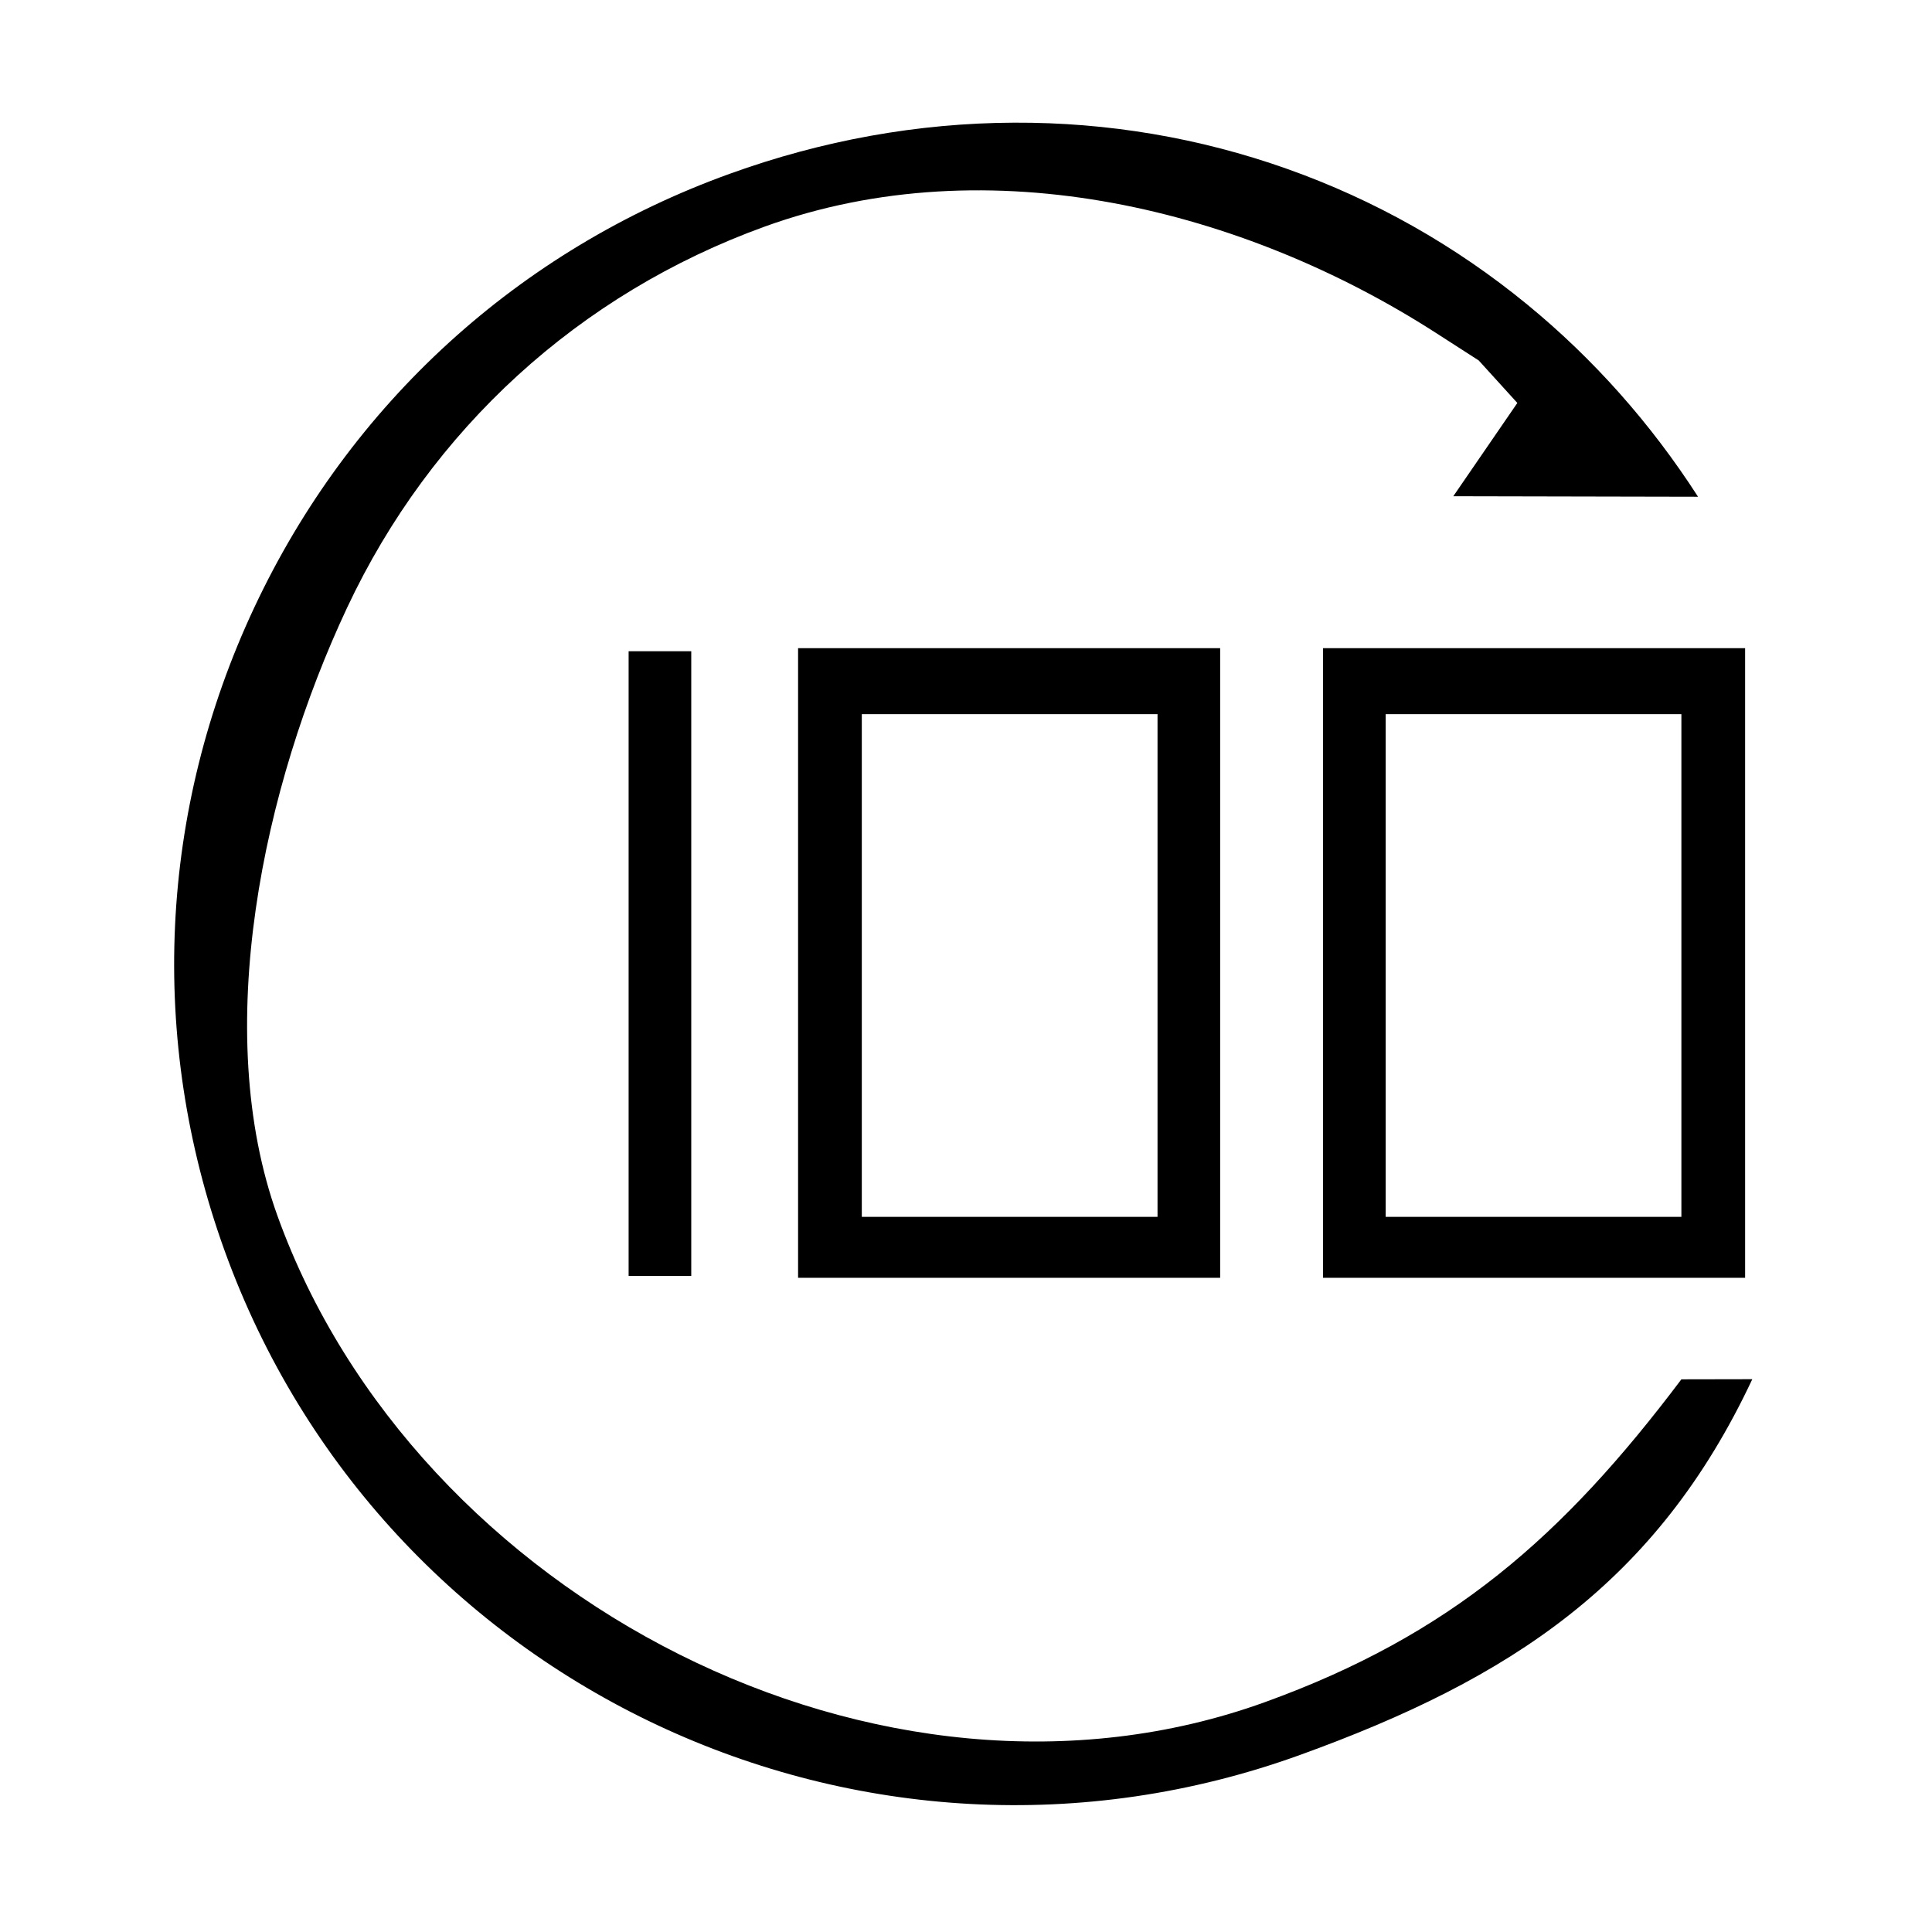
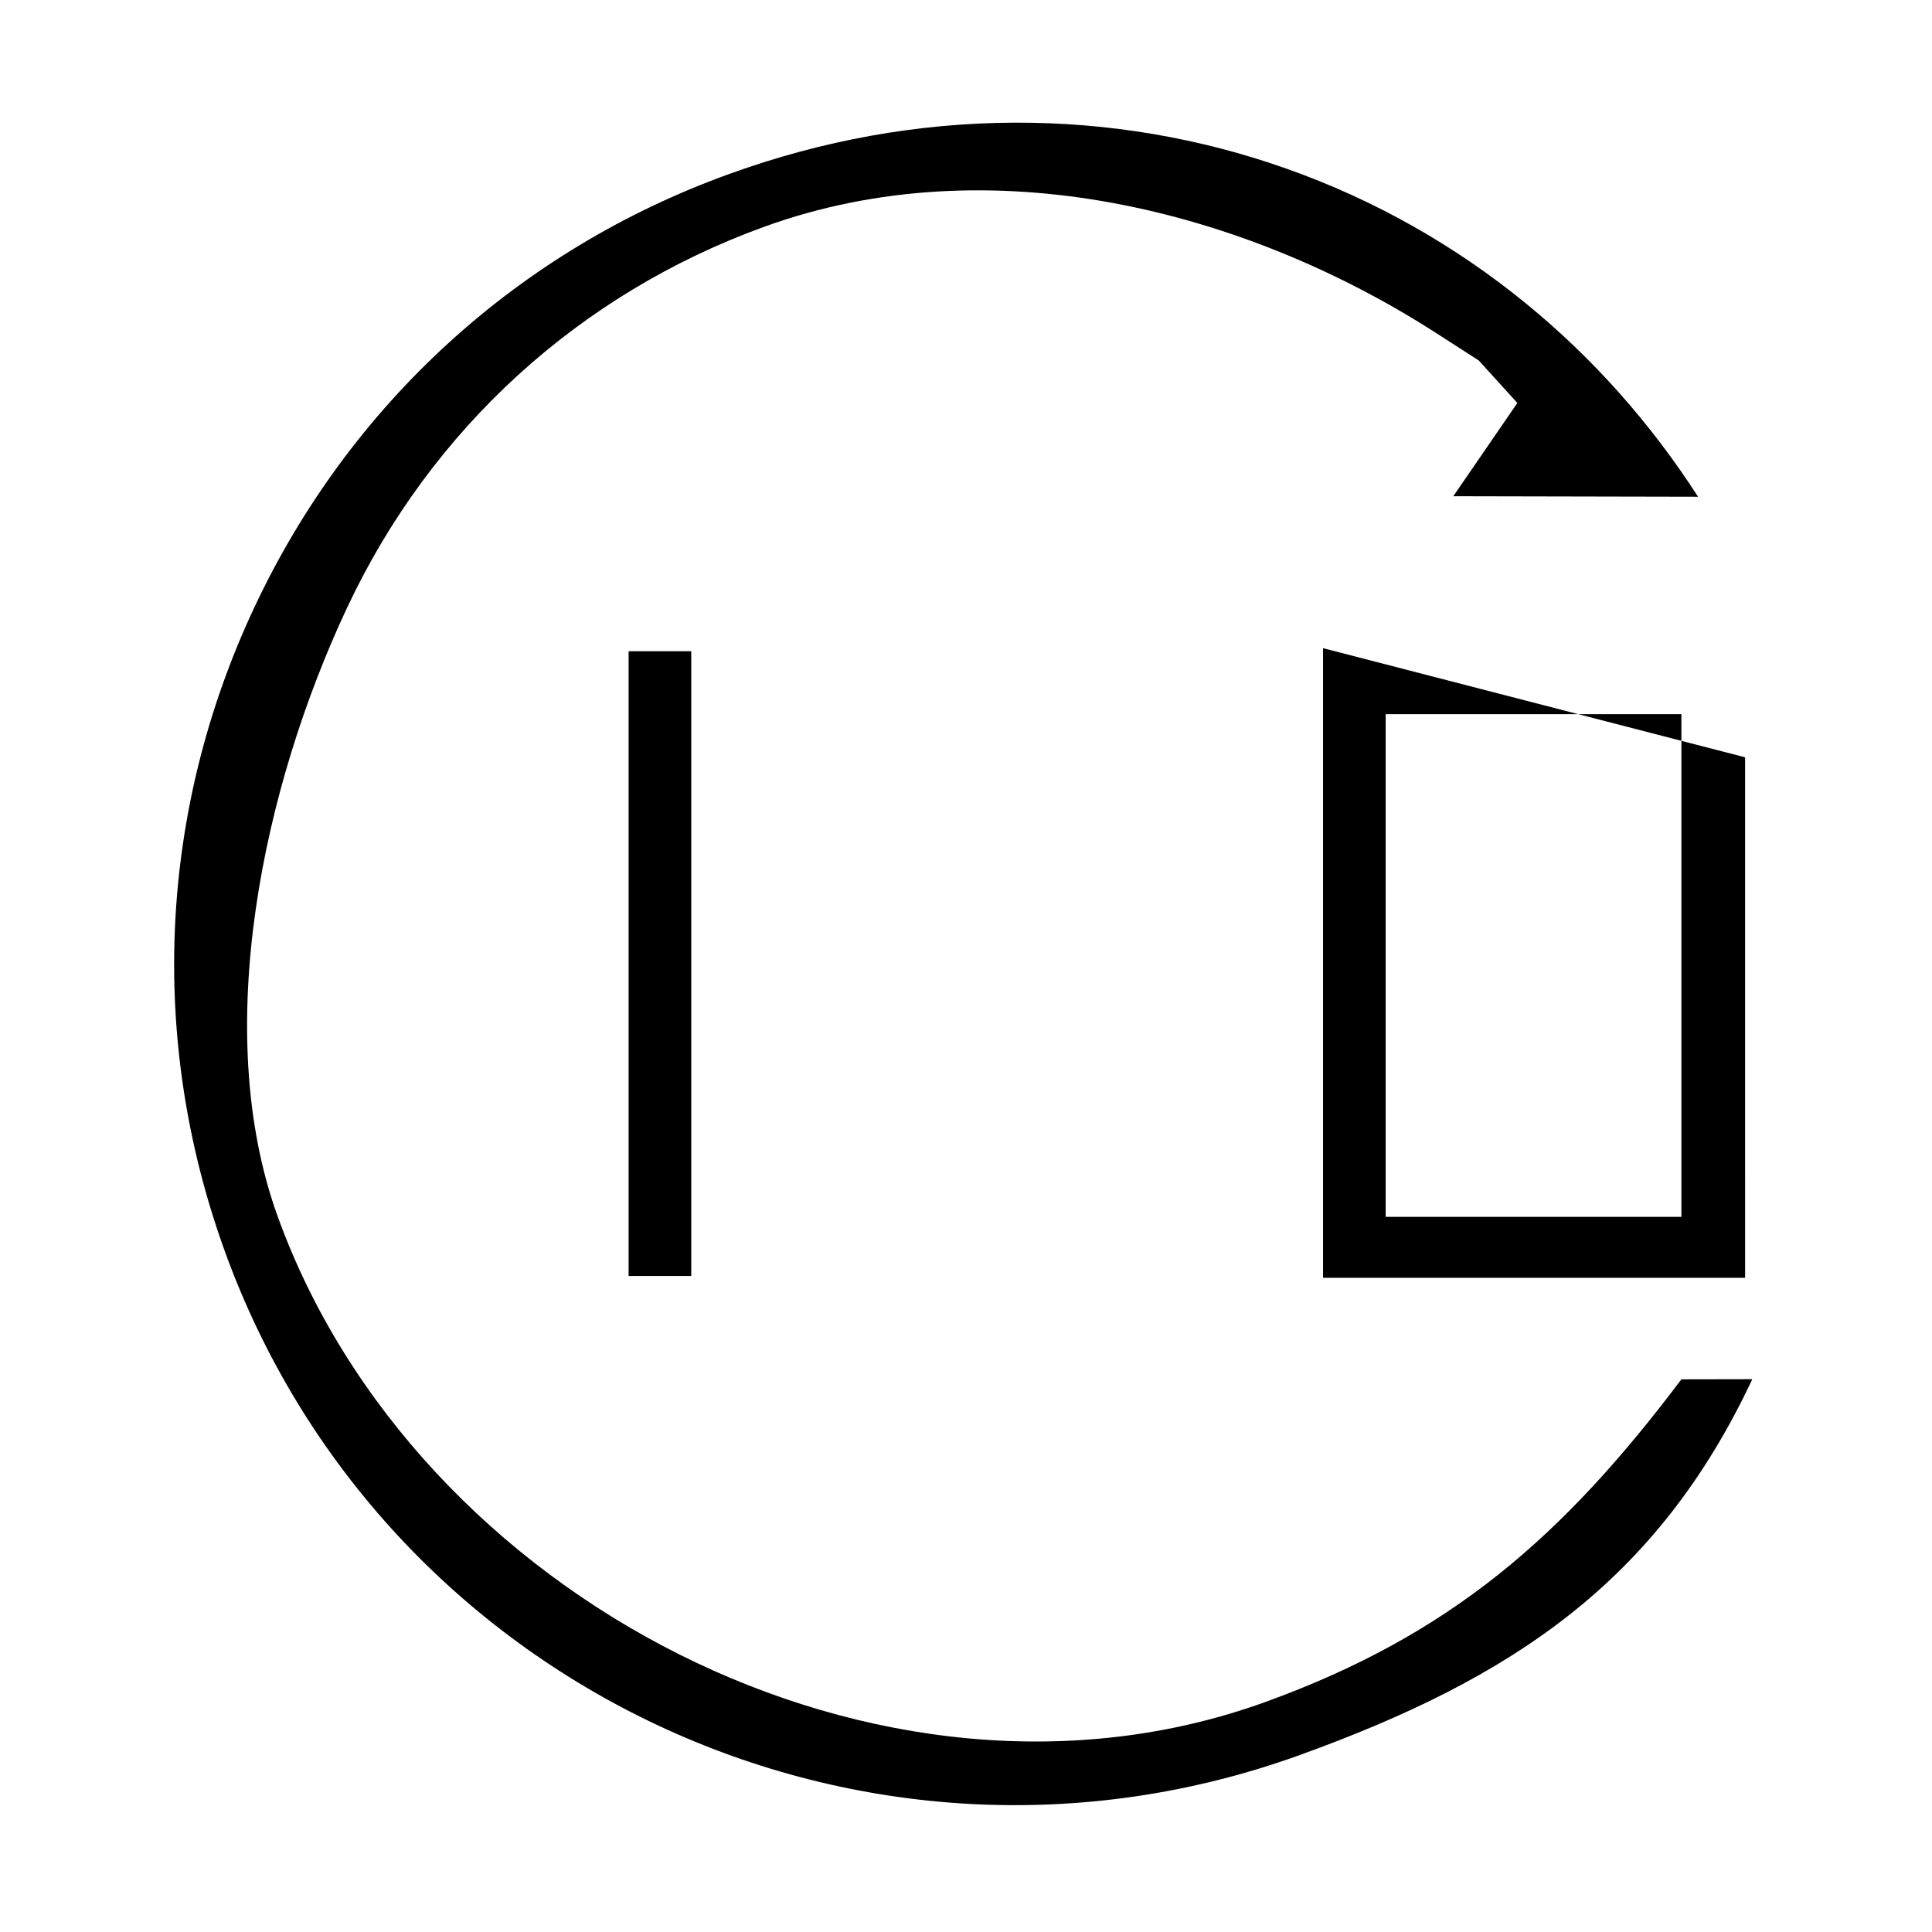
<svg xmlns="http://www.w3.org/2000/svg" t="1539153309681" class="icon" style="" viewBox="0 0 1024 1024" version="1.1" p-id="27860" width="128" height="128">
  <defs>
    <style type="text/css" />
  </defs>
  <path d="M891.17 731.073c-62.982 83.635-122.486 135.564-220.758 171.109-202.873 73.354-450.257-54.895-523.353-257.774-35.418-98.375-7.568-227.575 36.897-322.286 44.464-94.722 123.089-166.476 221.382-202.035 119.284-43.121 254.129-8.991 355.683 56.333l22.727 14.617 20.476 22.539-33.945 49.433 129.717 0.272c-25.021-38.865-55.418-73.085-90.524-101.881-38.14-31.282-80.974-55.473-127.312-71.904-46.373-16.451-95.033-24.684-144.625-24.482-50.906 0.208-101.643 9.336-150.809 27.114-111.83 40.345-201.295 121.953-251.922 229.799C84.231 429.65 78.594 550.633 118.934 662.582c83.305 231.166 339.055 351.198 570.107 267.574 111.867-40.427 189.104-91.354 239.713-199.154L891.17 731.073 891.17 731.073z" p-id="27861" fill="#000000" />
  <path d="M333.182 345.171l33.197 0L366.379 676.286 333.182 676.286 333.182 345.171 333.182 345.171zM333.182 345.171" p-id="27862" fill="#000000" />
-   <path d="M422.999 344.264l0 57.125 0 220.689 0 54.209 0 0.961 223.71 0 0-0.898 0-54.271L646.709 401.389l0-56.217 0-1.628L422.999 343.543 422.999 344.264 422.999 344.264zM613.514 644.948 456.777 644.948 456.777 378.52l156.737 0L613.514 644.948 613.514 644.948zM613.514 644.948" p-id="27863" fill="#000000" />
-   <path d="M701.238 343.543l0 0.72 0 57.125 0 220.689 0 54.209 0 0.961 223.708 0 0-0.898 0-54.271L924.946 401.389l0-56.217 0-1.628L701.238 343.543 701.238 343.543zM891.173 644.948 734.435 644.948 734.435 378.52l156.737 0L891.172 644.948 891.173 644.948zM891.173 644.948" p-id="27864" fill="#000000" />
+   <path d="M701.238 343.543l0 0.72 0 57.125 0 220.689 0 54.209 0 0.961 223.708 0 0-0.898 0-54.271L924.946 401.389L701.238 343.543 701.238 343.543zM891.173 644.948 734.435 644.948 734.435 378.52l156.737 0L891.172 644.948 891.173 644.948zM891.173 644.948" p-id="27864" fill="#000000" />
</svg>